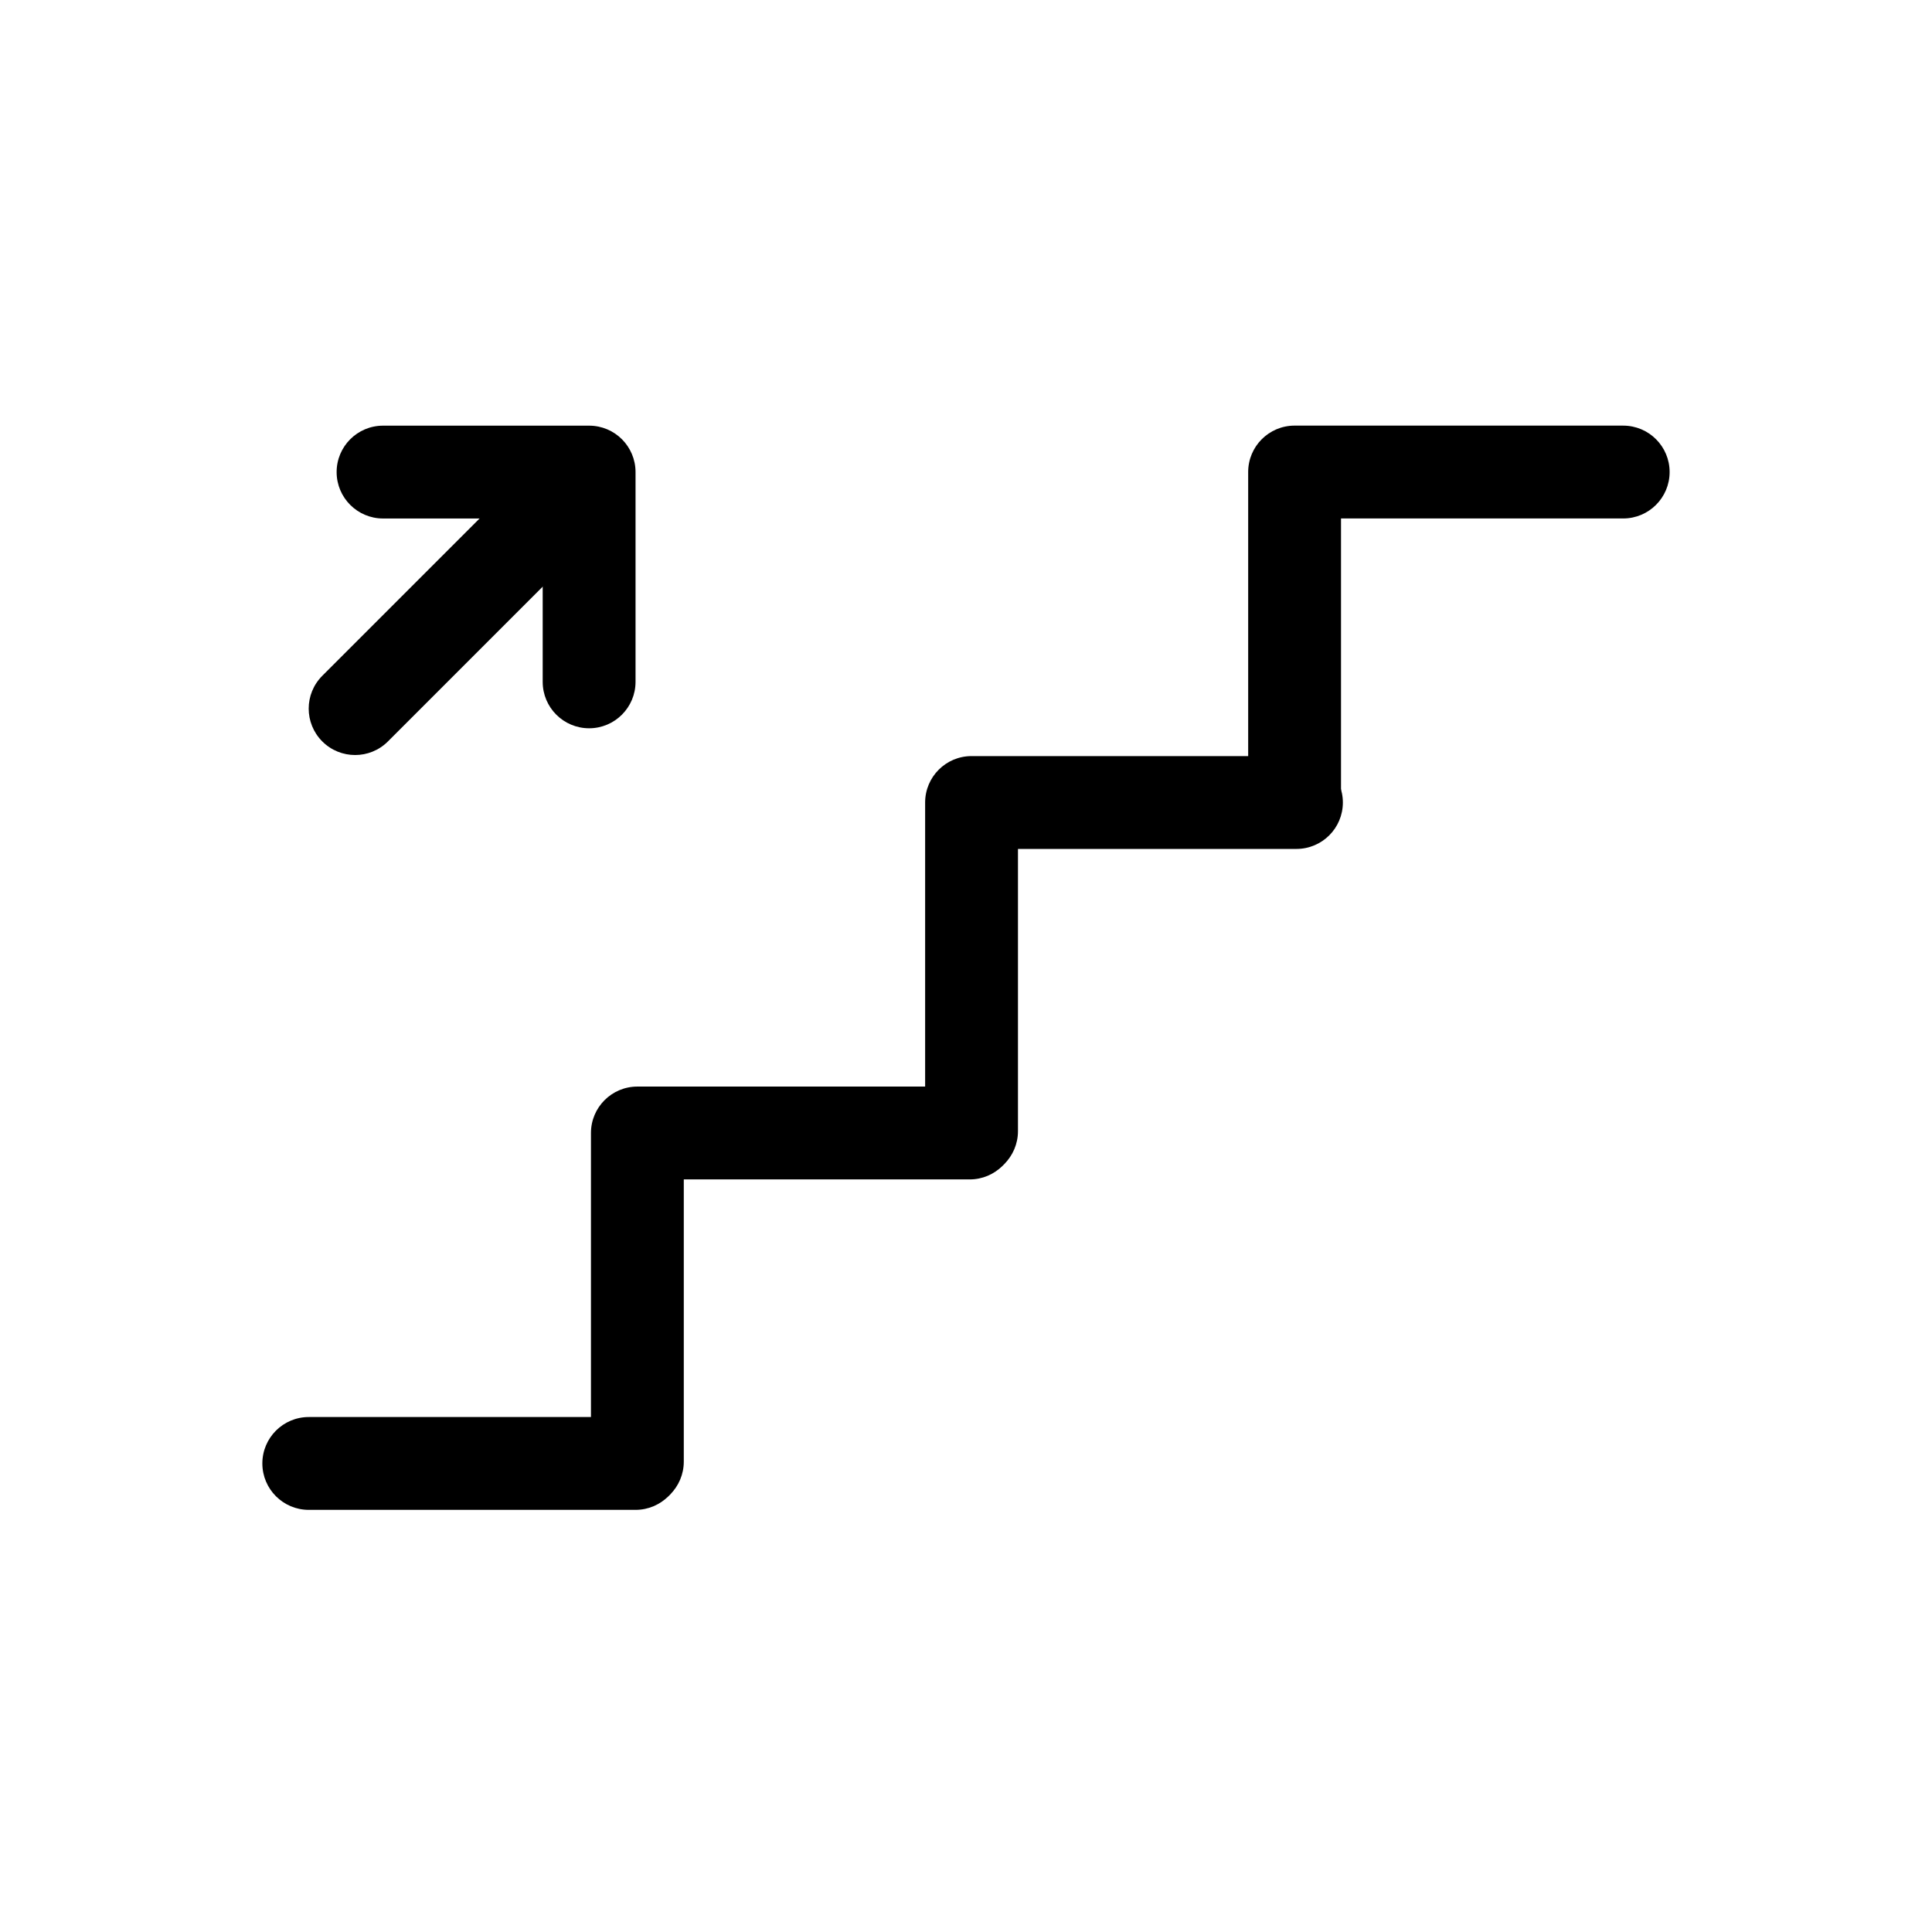
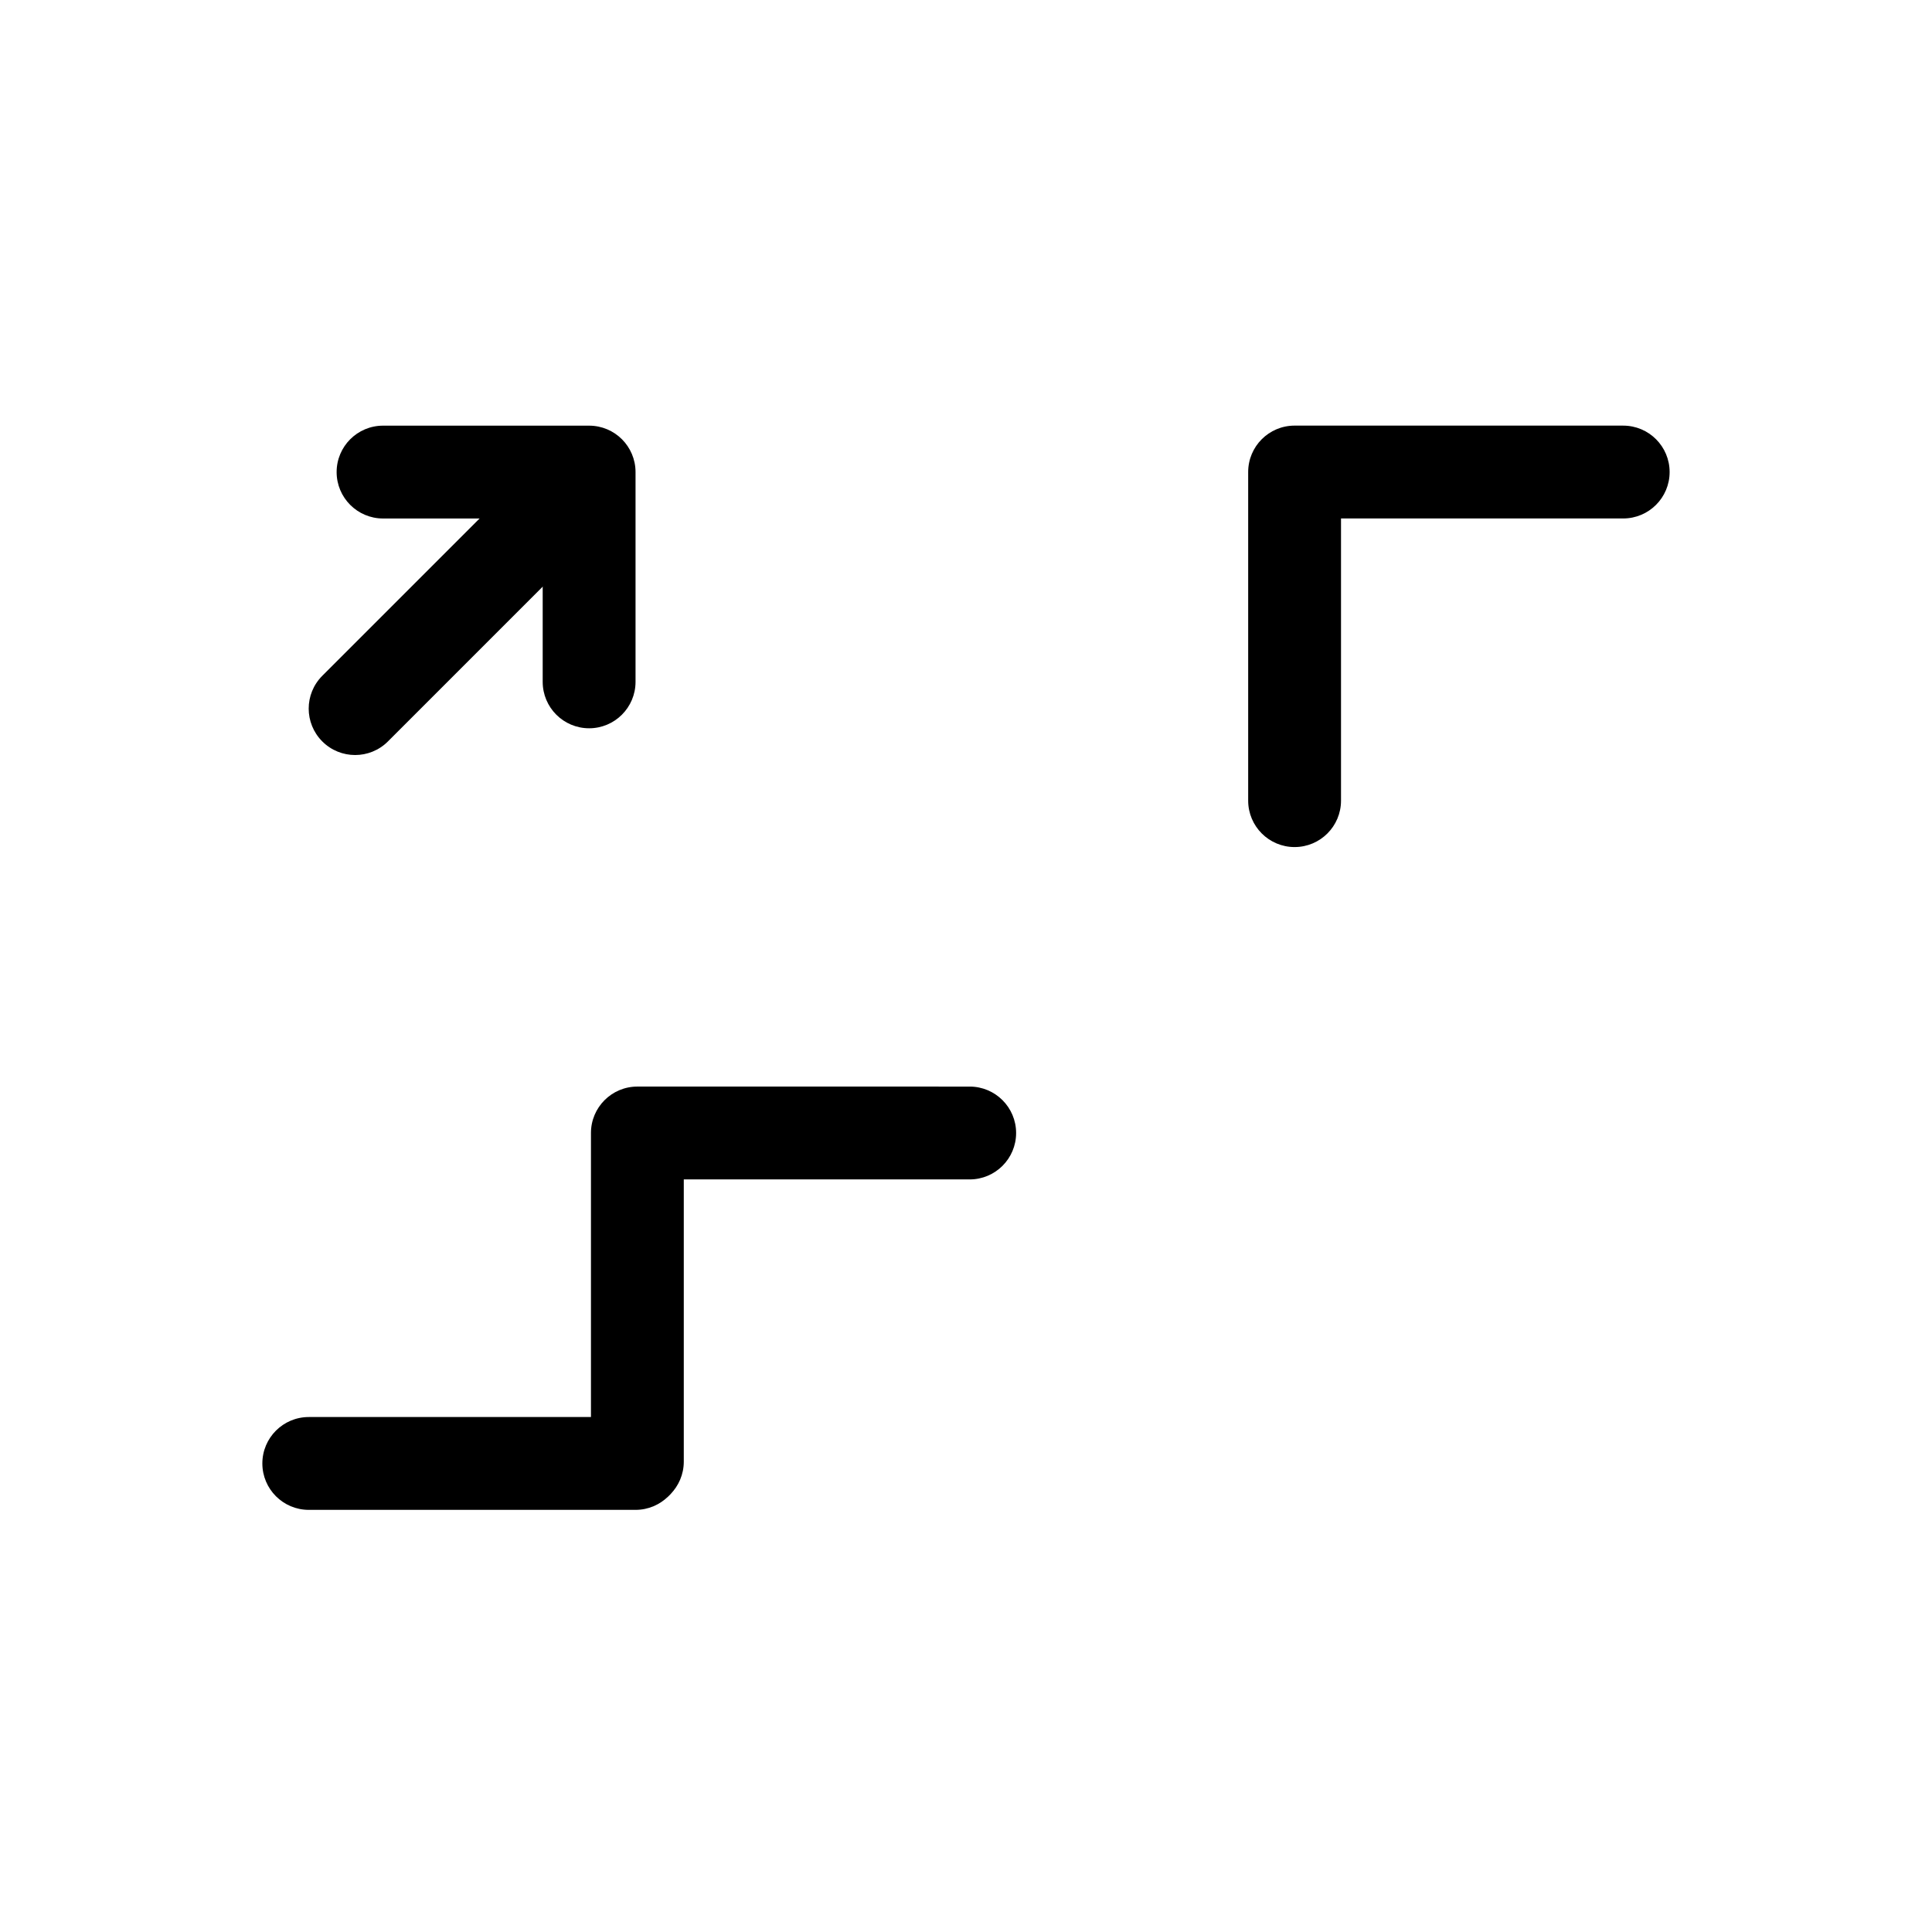
<svg xmlns="http://www.w3.org/2000/svg" fill="#000000" width="800px" height="800px" version="1.1" viewBox="144 144 512 512">
  <g>
    <path d="m487.08 368.48c-6.793 0-12.301-5.508-12.301-12.301v-87.086c0-6.793 5.508-12.301 12.301-12.301l87.086 0.004c6.793 0 12.301 5.508 12.301 12.301 0 6.793-5.508 12.301-12.301 12.301h-74.785v74.785c0 6.789-5.508 12.297-12.301 12.297z" />
-     <path d="m401.47 456.06c-6.793 0-12.301-5.508-12.301-12.301v-87.086c0-6.793 5.508-12.301 12.301-12.301h86.102c6.793 0 12.301 5.508 12.301 12.301s-5.508 12.301-12.301 12.301h-73.801v74.785c0 6.793-5.508 12.301-12.301 12.301z" />
    <path d="m312.91 543.64c-6.793 0-12.301-5.508-12.301-12.301v-87.086c0-6.793 5.508-12.301 12.301-12.301l88.07 0.004c6.793 0 12.301 5.508 12.301 12.301 0 6.793-5.508 12.301-12.301 12.301h-75.77v74.785c0 6.789-5.508 12.297-12.301 12.297z" />
    <path d="m312.42 544.13h-86.594c-6.793 0-12.301-5.508-12.301-12.301s5.508-12.301 12.301-12.301h86.594c6.793 0 12.301 5.508 12.301 12.301s-5.508 12.301-12.301 12.301z" />
    <path d="m238.11 344.09c-3.148 0-6.297-1.199-8.699-3.602-4.805-4.805-4.805-12.59 0-17.395l61.07-61.07c4.805-4.801 12.594-4.805 17.395 0 4.805 4.805 4.805 12.59 0 17.395l-61.07 61.07c-2.398 2.398-5.547 3.602-8.695 3.602z" />
    <path d="m300.12 337c-6.793 0-12.301-5.508-12.301-12.301v-43.297l-42.309 0.004c-6.793 0-12.301-5.508-12.301-12.301 0-6.793 5.508-12.301 12.301-12.301h54.613c6.793 0 12.301 5.508 12.301 12.301v55.598c-0.004 6.789-5.512 12.297-12.305 12.297z" />
  </g>
</svg>